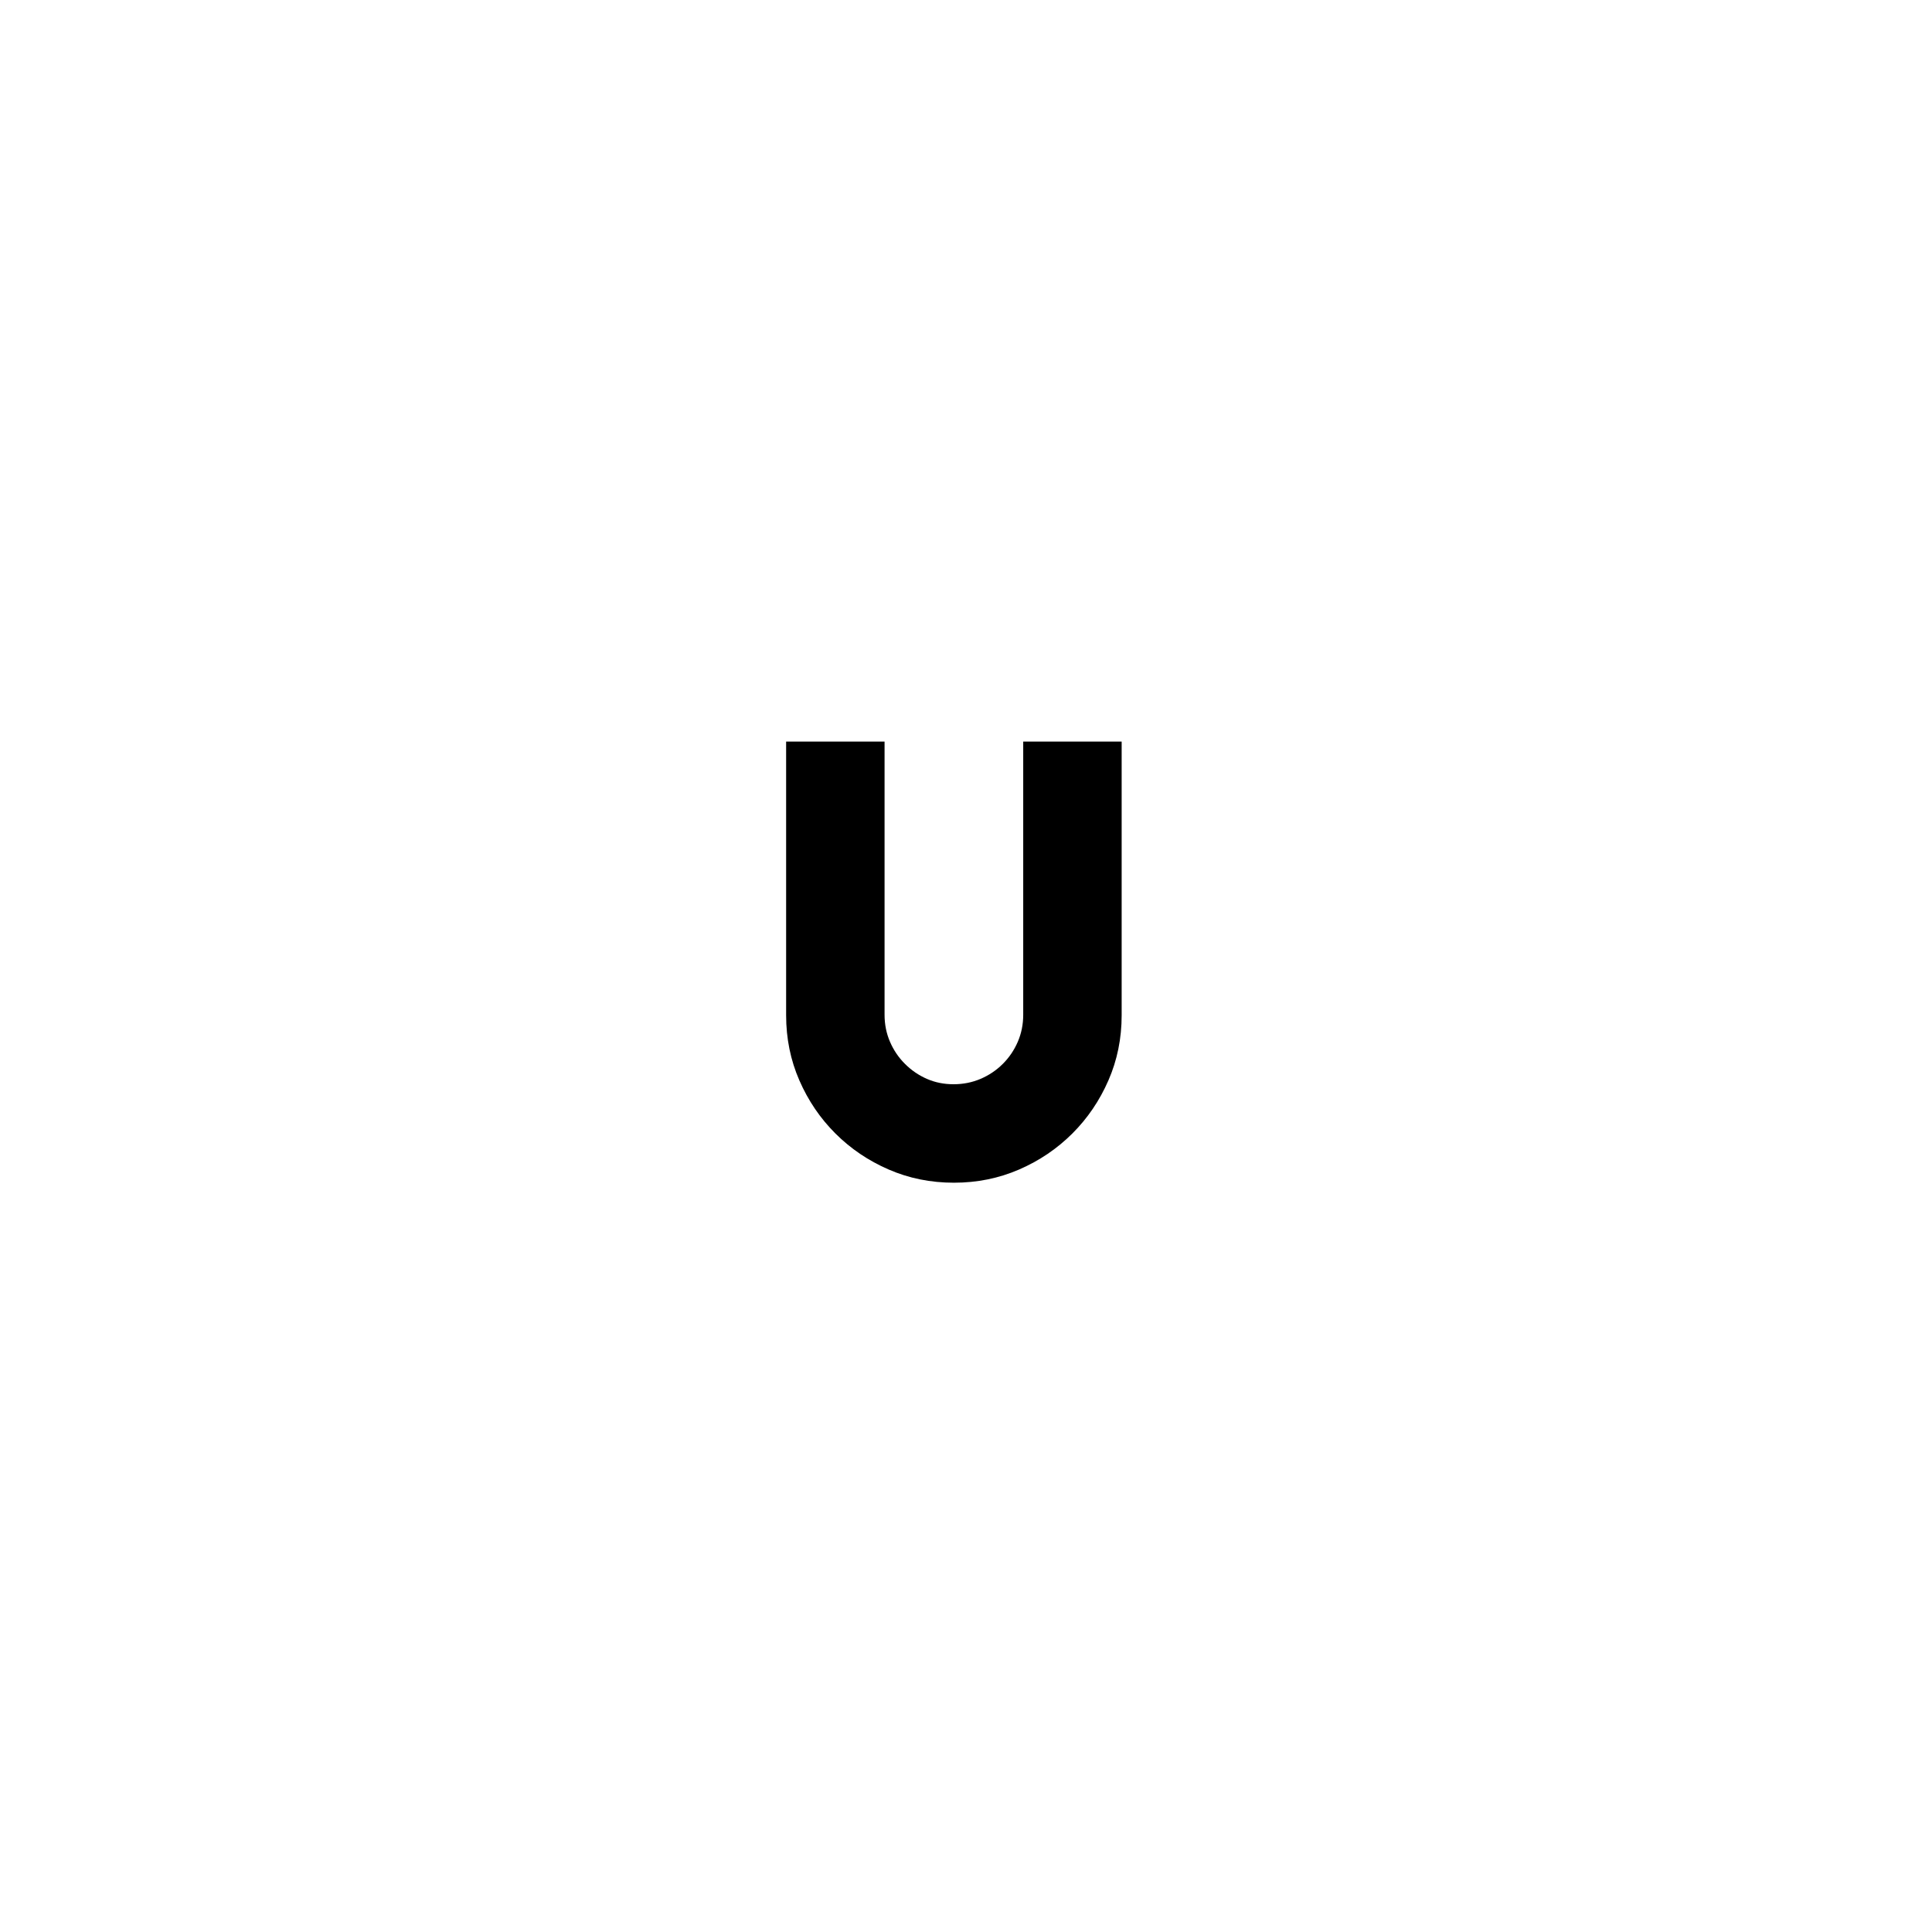
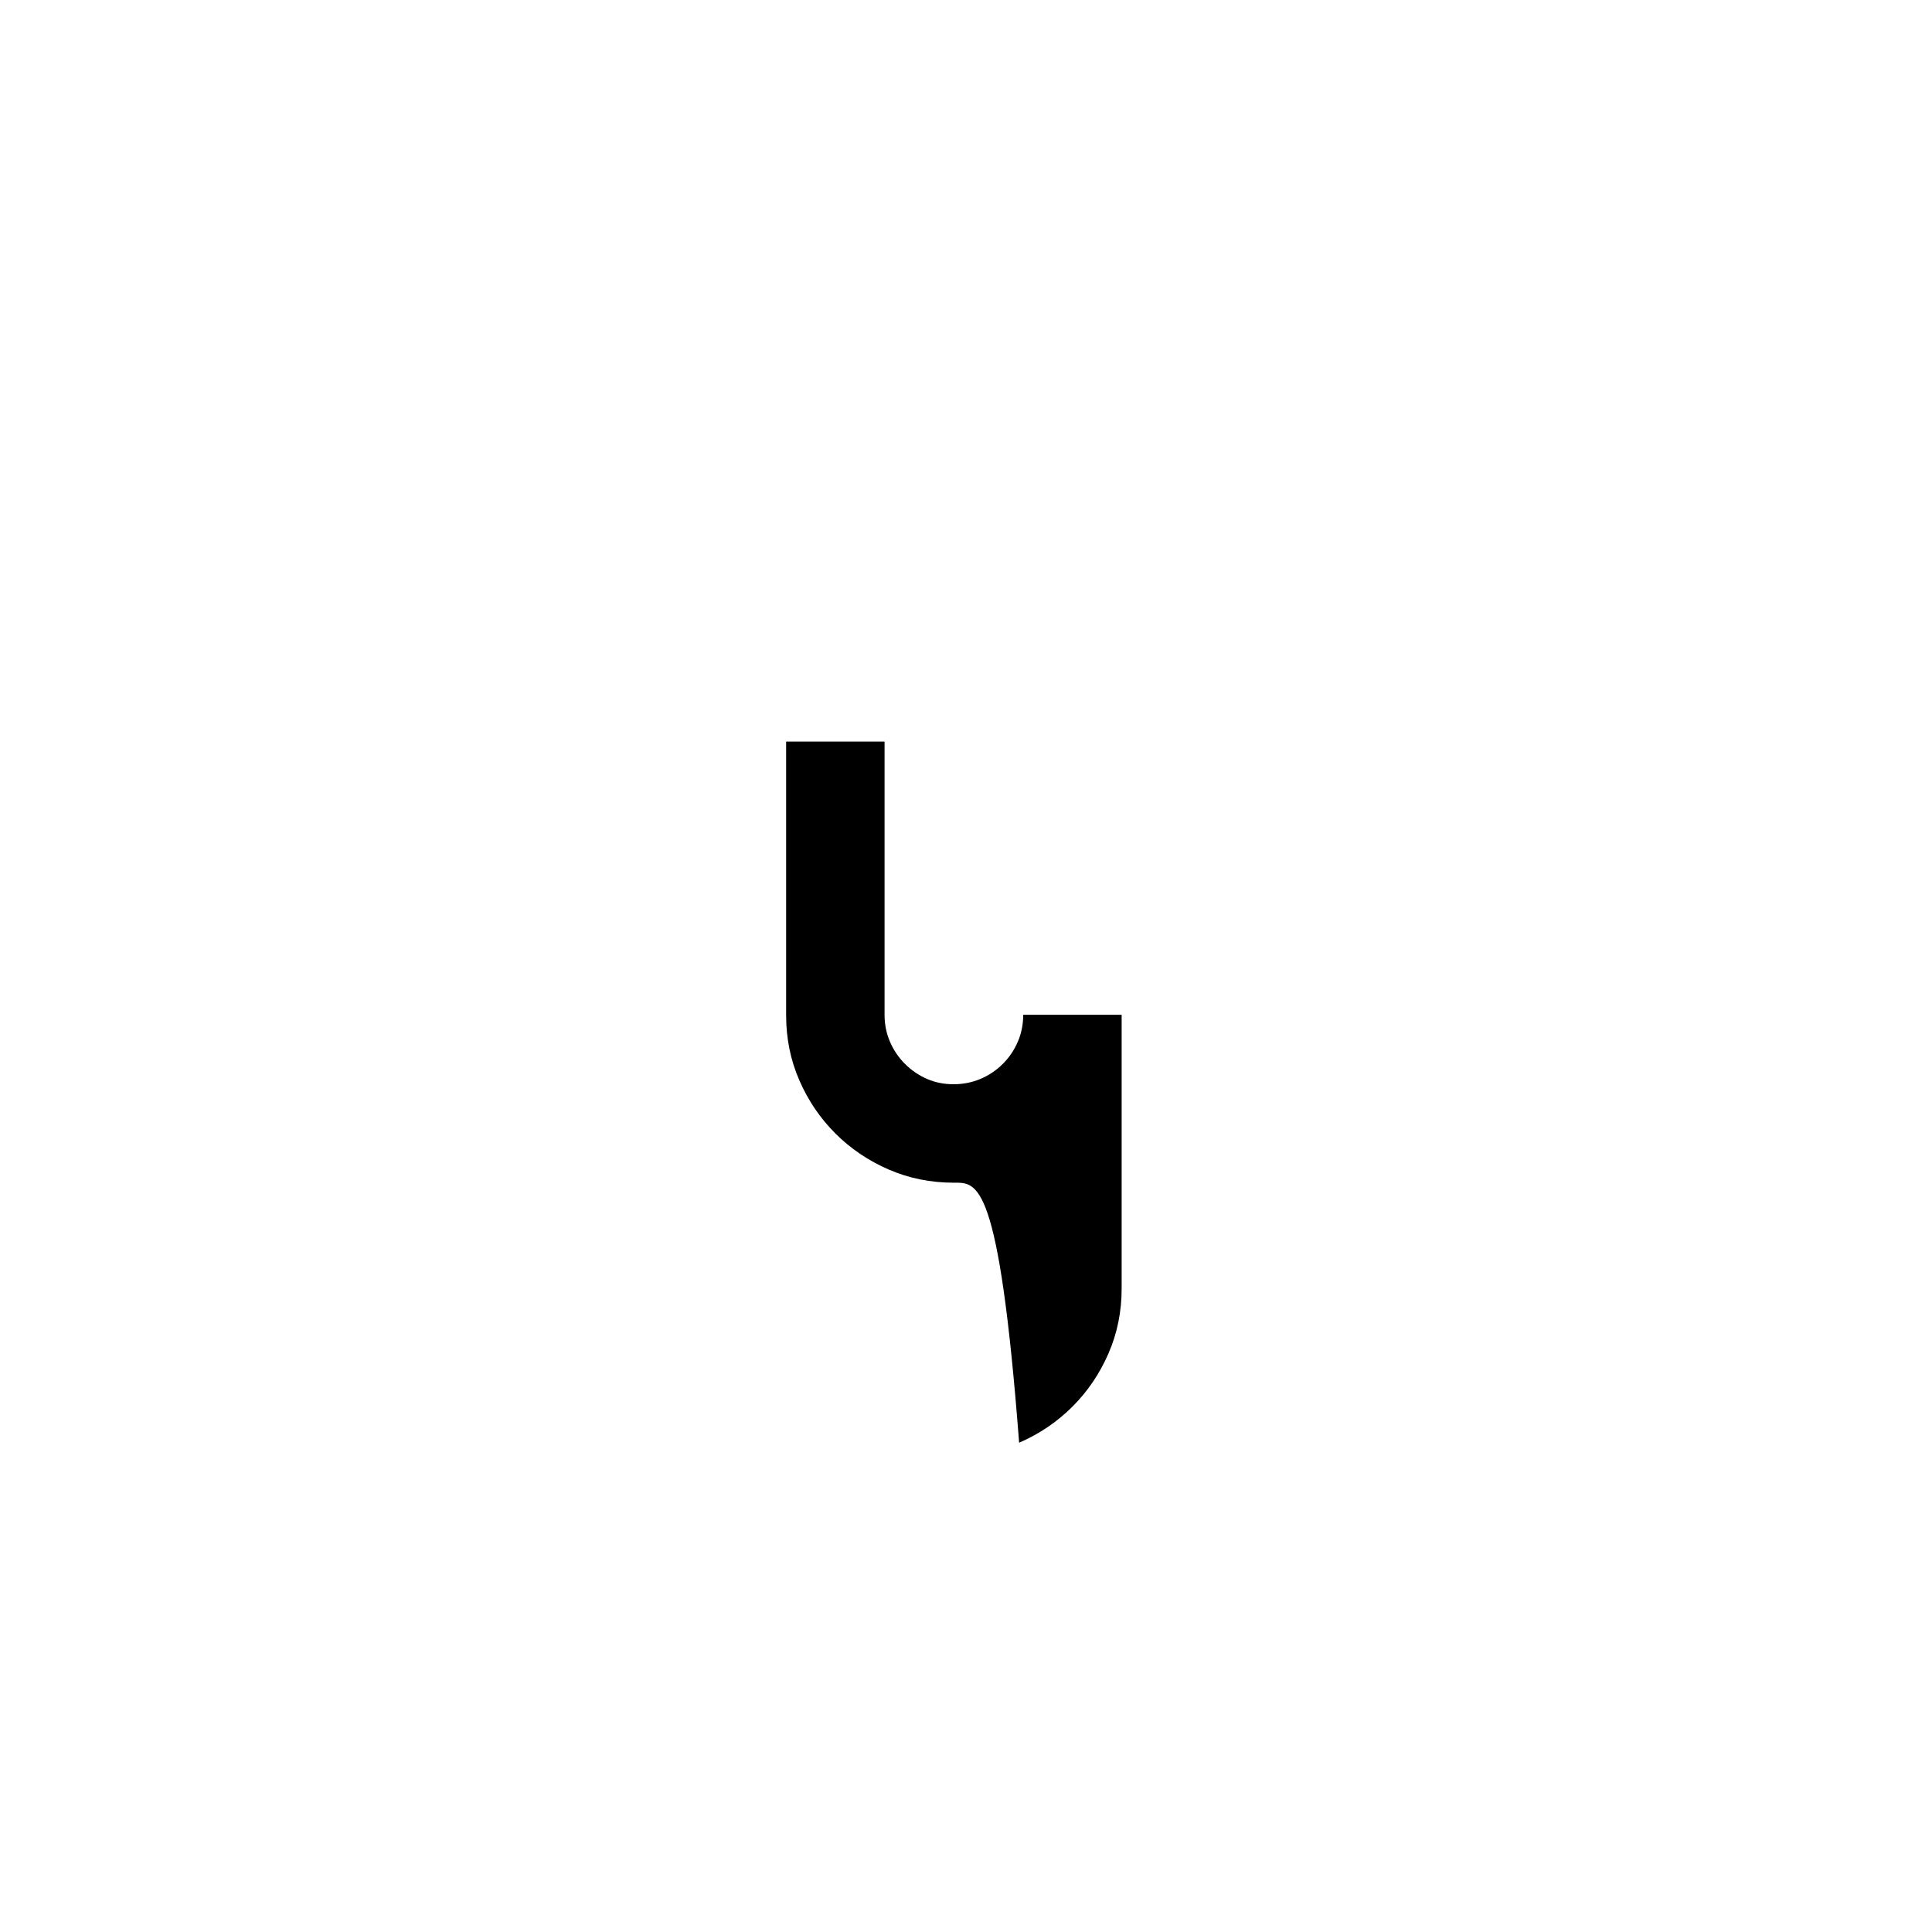
<svg xmlns="http://www.w3.org/2000/svg" version="1.1" id="Calque_1" x="0px" y="0px" viewBox="0 0 600 600" style="enable-background:new 0 0 600 600;" xml:space="preserve">
-   <path d="M296.24,367.3c-7.22,0-13.98-1.37-20.26-4.1c-6.29-2.73-11.8-6.46-16.53-11.18c-4.73-4.72-8.47-10.22-11.2-16.5  c-2.74-6.27-4.11-13.02-4.11-20.22v-85h30.57v84.85c0,2.98,0.56,5.77,1.68,8.37c1.12,2.61,2.67,4.9,4.66,6.88  c1.99,1.99,4.26,3.54,6.8,4.65c2.55,1.12,5.31,1.67,8.29,1.67c2.98,0,5.78-0.56,8.39-1.67c2.61-1.12,4.91-2.66,6.9-4.65  c1.99-1.98,3.54-4.28,4.66-6.88c1.12-2.6,1.68-5.4,1.68-8.37V230.3h30.57v85c0,7.21-1.37,13.95-4.11,20.22  c-2.74,6.28-6.47,11.77-11.2,16.5c-4.73,4.72-10.24,8.45-16.53,11.18C310.21,365.93,303.46,367.3,296.24,367.3z" />
+   <path d="M296.24,367.3c-7.22,0-13.98-1.37-20.26-4.1c-6.29-2.73-11.8-6.46-16.53-11.18c-4.73-4.72-8.47-10.22-11.2-16.5  c-2.74-6.27-4.11-13.02-4.11-20.22v-85h30.57v84.85c0,2.98,0.56,5.77,1.68,8.37c1.12,2.61,2.67,4.9,4.66,6.88  c1.99,1.99,4.26,3.54,6.8,4.65c2.55,1.12,5.31,1.67,8.29,1.67c2.98,0,5.78-0.56,8.39-1.67c2.61-1.12,4.91-2.66,6.9-4.65  c1.99-1.98,3.54-4.28,4.66-6.88c1.12-2.6,1.68-5.4,1.68-8.37h30.57v85c0,7.21-1.37,13.95-4.11,20.22  c-2.74,6.28-6.47,11.77-11.2,16.5c-4.73,4.72-10.24,8.45-16.53,11.18C310.21,365.93,303.46,367.3,296.24,367.3z" />
</svg>